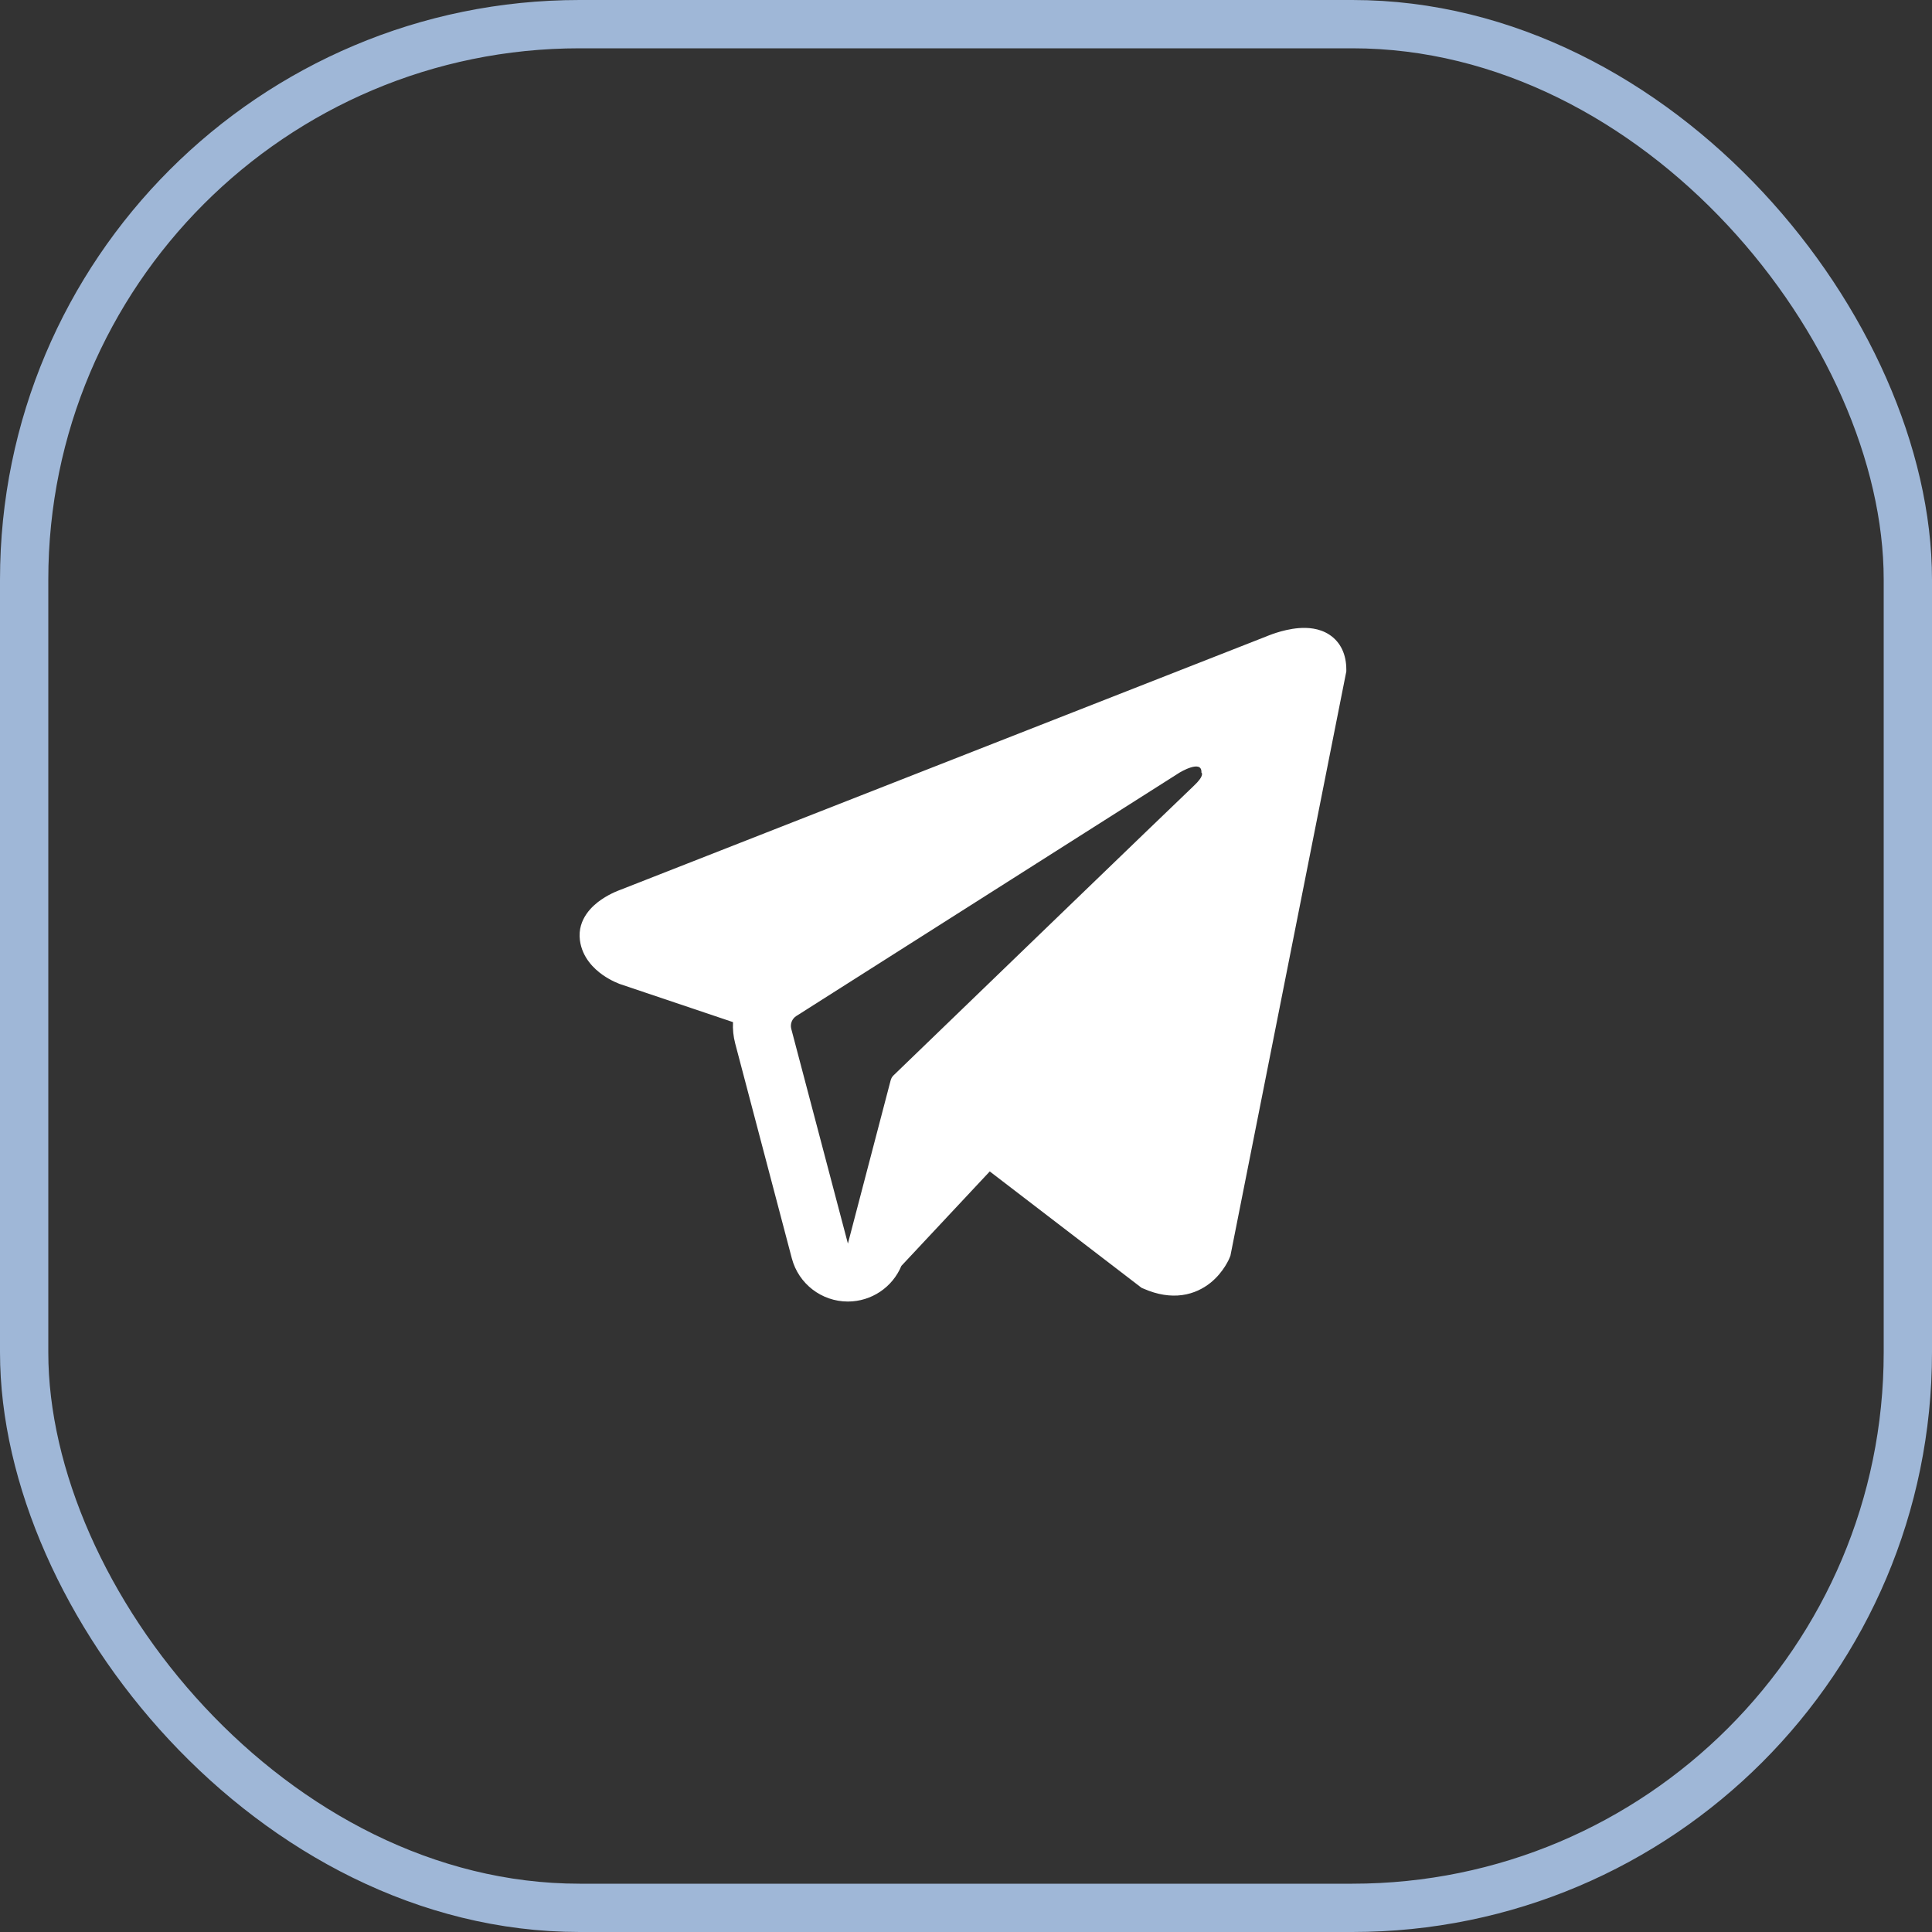
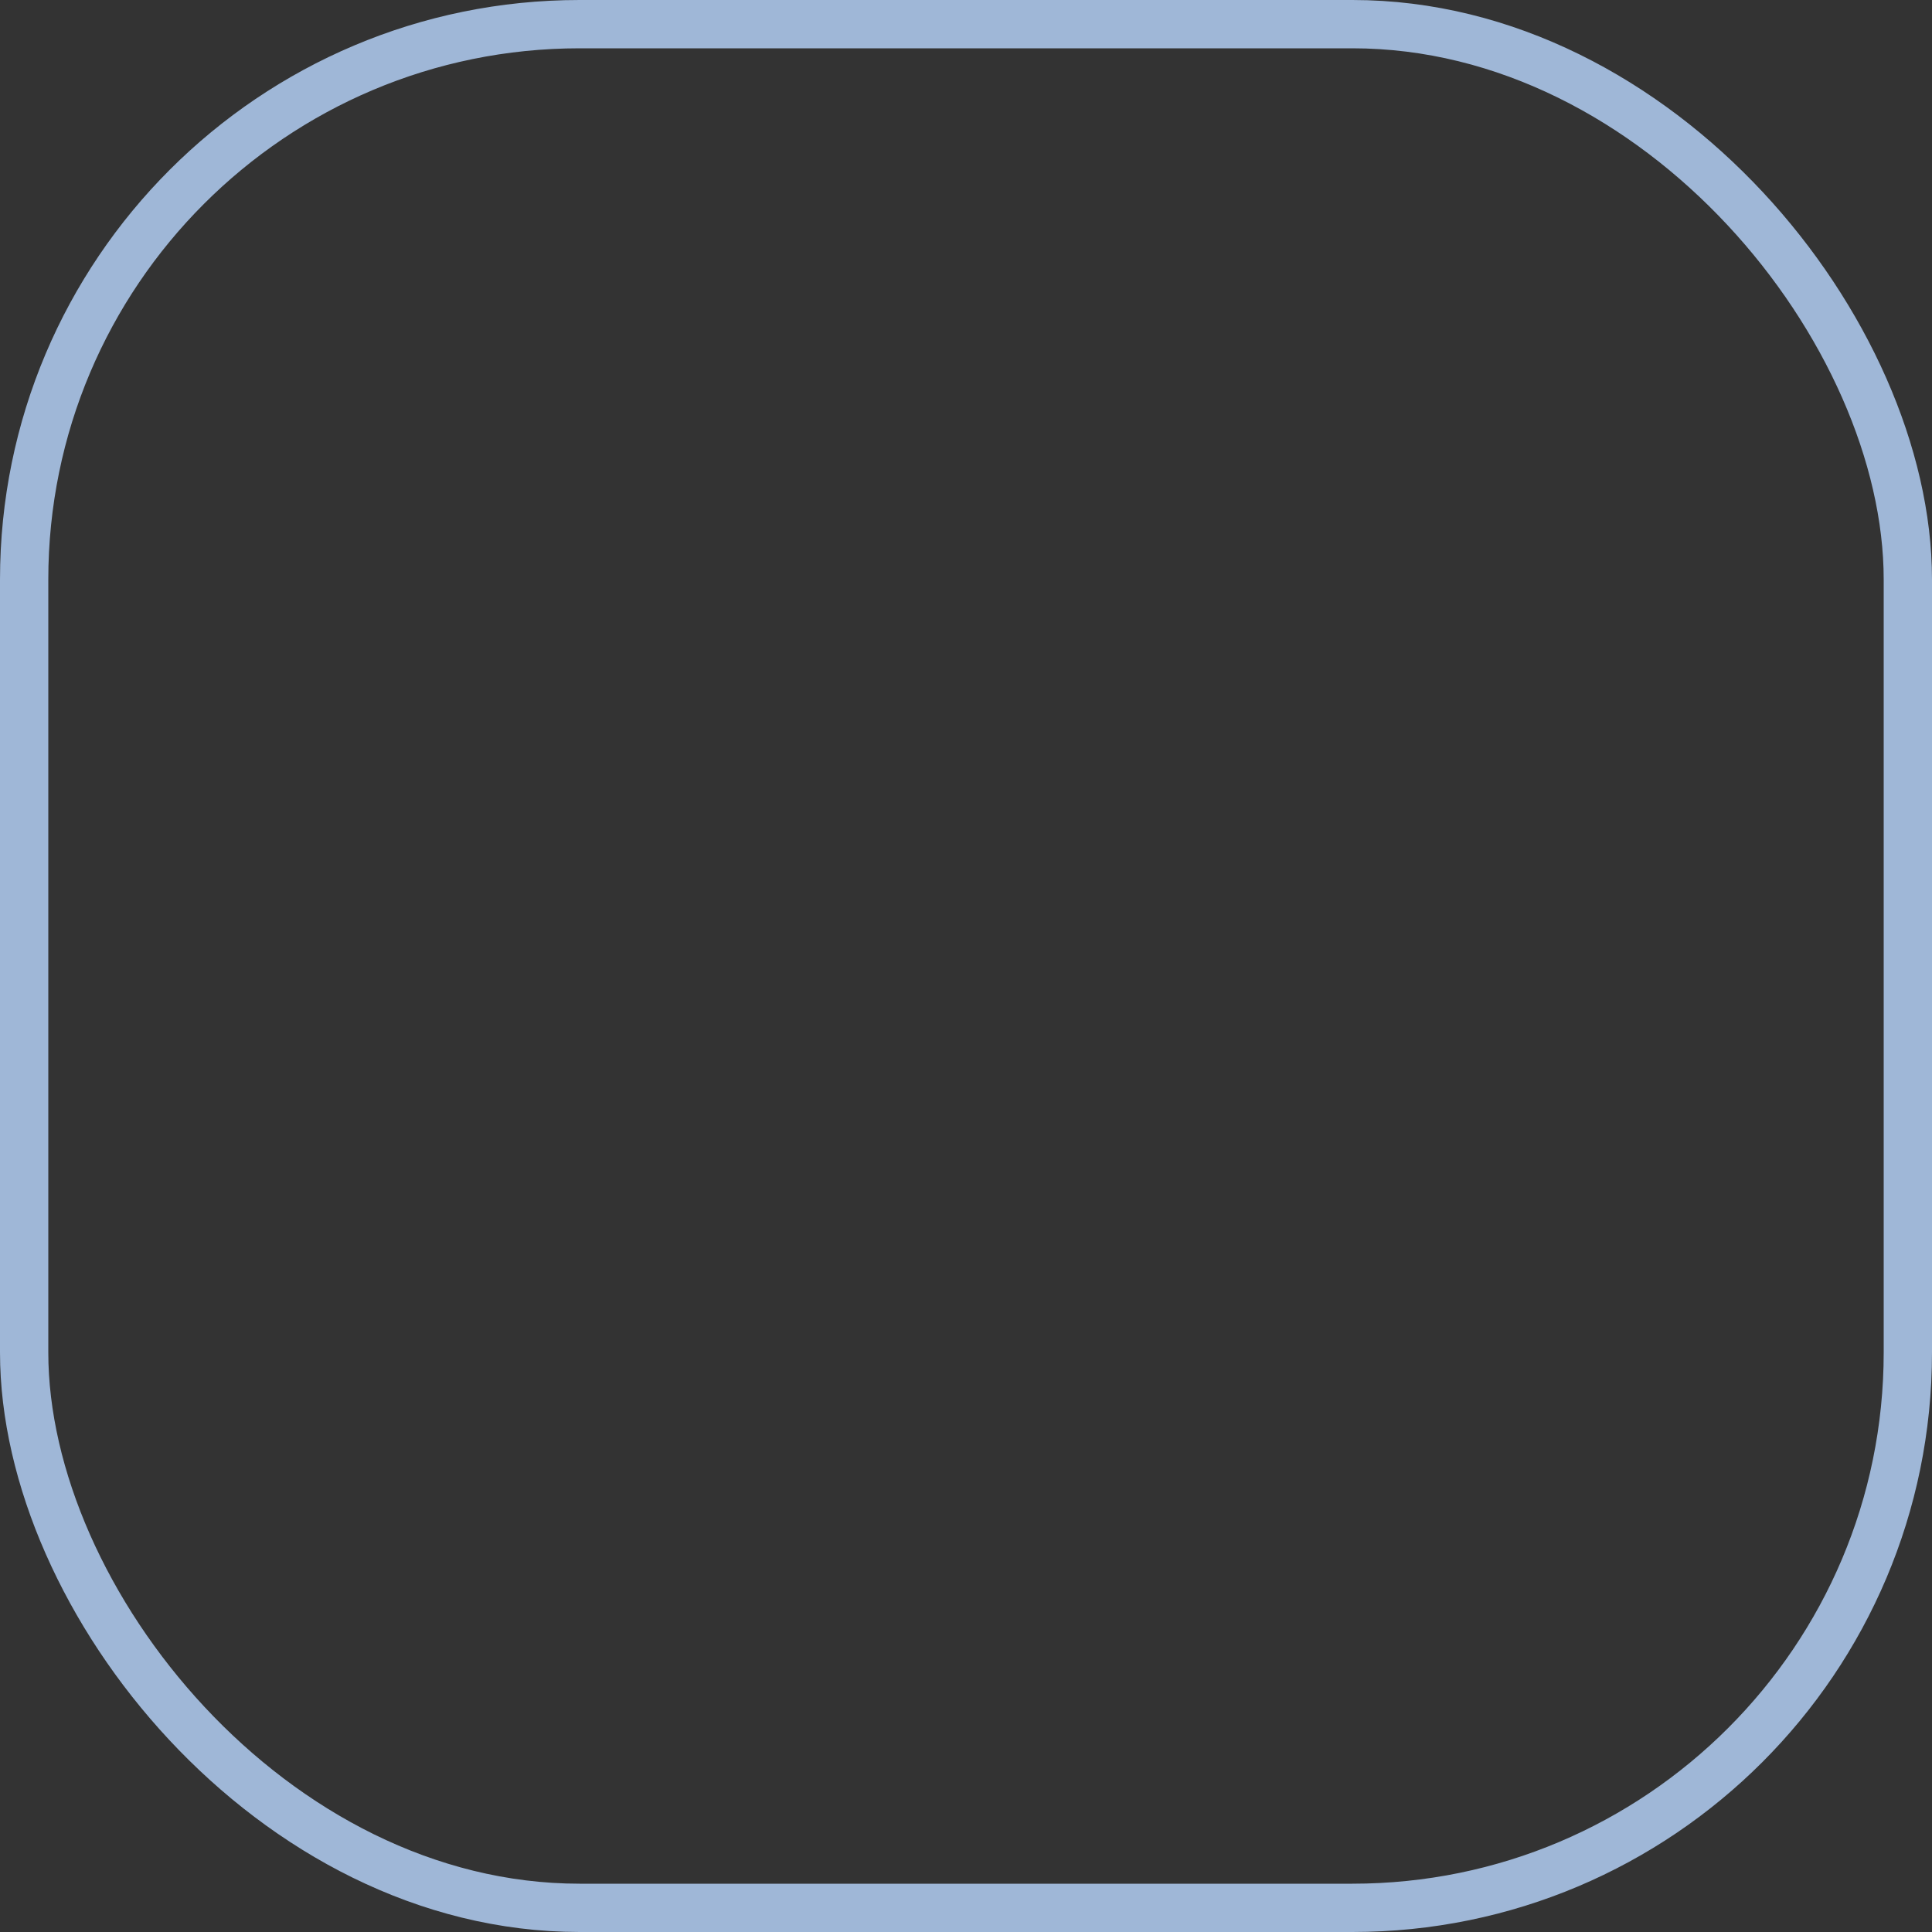
<svg xmlns="http://www.w3.org/2000/svg" width="40" height="40" viewBox="0 0 40 40" fill="none">
  <rect x="0" y="0" width="40" height="40" fill="#333333" stroke="none" />
  <rect x="0.5" y="0.5" width="39" height="39" rx="11.5" stroke="#9FB7D7" />
-   <path fill-rule="evenodd" clip-rule="evenodd" d="M25.461 26.032L25.461 26.031L25.475 25.996L27.874 13.901V13.861C27.874 13.56 27.763 13.297 27.521 13.139C27.309 13.001 27.065 12.991 26.894 13.004C26.713 13.018 26.543 13.063 26.424 13.101C26.364 13.12 26.313 13.139 26.277 13.153C26.258 13.16 26.244 13.166 26.233 13.17L26.222 13.175L12.846 18.422L12.843 18.423C12.835 18.426 12.826 18.429 12.814 18.434C12.791 18.443 12.76 18.456 12.723 18.472C12.651 18.505 12.551 18.555 12.45 18.625C12.278 18.742 11.951 19.021 12.006 19.463C12.052 19.829 12.304 20.061 12.474 20.182C12.565 20.246 12.653 20.293 12.716 20.323C12.749 20.338 12.776 20.35 12.797 20.358C12.807 20.363 12.816 20.366 12.822 20.369L12.831 20.372L12.836 20.374L15.176 21.162C15.168 21.308 15.183 21.458 15.222 21.606L16.394 26.053C16.533 26.58 17.01 26.947 17.555 26.947C18.044 26.946 18.478 26.651 18.662 26.209L20.492 24.253L23.635 26.663L23.68 26.682C23.965 26.807 24.232 26.846 24.476 26.813C24.72 26.779 24.913 26.677 25.059 26.561C25.202 26.447 25.3 26.317 25.362 26.22C25.393 26.171 25.416 26.127 25.433 26.095C25.441 26.078 25.447 26.064 25.452 26.053L25.458 26.039L25.46 26.034L25.461 26.032ZM16.382 21.3C16.356 21.199 16.398 21.092 16.486 21.036L24.423 15.995C24.423 15.995 24.89 15.712 24.874 15.995C24.874 15.995 24.957 16.046 24.707 16.279C24.469 16.501 19.049 21.733 18.501 22.263C18.469 22.294 18.45 22.328 18.439 22.371L17.555 25.747L16.382 21.3Z" fill="white" />
</svg>